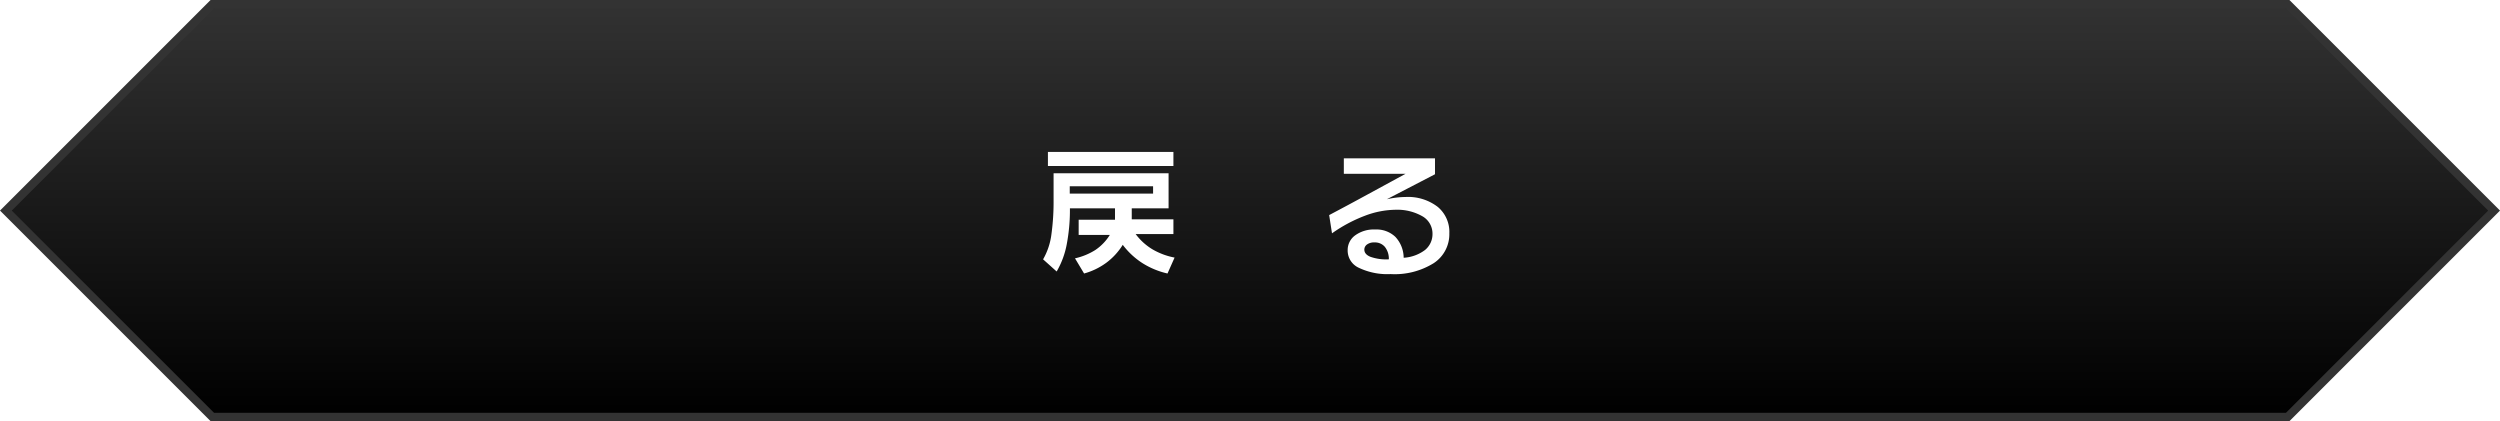
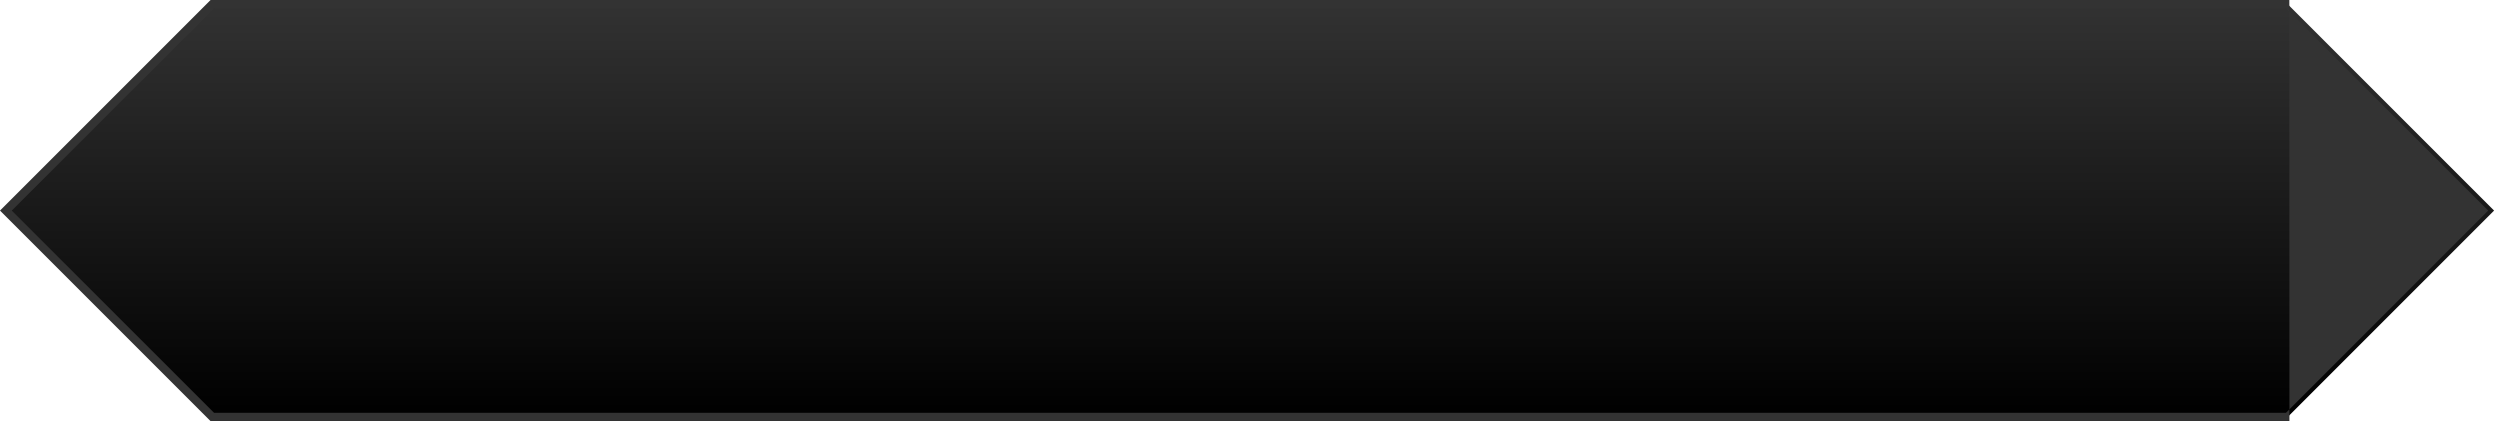
<svg xmlns="http://www.w3.org/2000/svg" viewBox="0 0 300 50.54">
  <defs>
    <style>.\39 e85a9a6-6ee7-4979-953f-9b463d7c44e7{fill:url(#4b0c38f5-8697-4c2e-b4b2-59b6362f25c9);}.\31 5bb9676-8f66-416f-a7a7-cf2c2434130d{fill:#333;}.\36 5ed26be-1e59-41c1-a025-fa415c2a1feb{fill:#fff;}</style>
    <linearGradient id="4b0c38f5-8697-4c2e-b4b2-59b6362f25c9" x1="150" y1="0.5" x2="150" y2="50.04" gradientUnits="userSpaceOnUse">
      <stop offset="0" stop-color="#323232" />
      <stop offset="1" />
    </linearGradient>
  </defs>
  <title>アセット 9</title>
  <g id="3ea28ef2-1271-425b-b889-5ac4dcb5f14a" data-name="レイヤー 2">
    <g id="8cd00a1c-f914-4504-bf85-b73c2dac03fd" data-name="レイヤー 1">
      <polygon class="9e85a9a6-6ee7-4979-953f-9b463d7c44e7" points="25.48 50.04 0.71 25.27 25.48 0.5 274.52 0.5 299.29 25.27 274.52 50.04 25.48 50.04" />
-       <path class="15bb9676-8f66-416f-a7a7-cf2c2434130d" d="M274.31,1l24.27,24.27L274.31,49.54H25.69L1.41,25.27,25.69,1H274.31m.41-1H25.27L0,25.27,25.27,50.54H274.73L300,25.27,274.73,0Z" />
-       <path class="65ed26be-1e59-41c1-a025-fa415c2a1feb" d="M140.23,20.79V25h-4.42v1.32h5v1.77h-4.53a7,7,0,0,0,2,1.82,8.34,8.34,0,0,0,2.67,1l-.85,1.91a9.64,9.64,0,0,1-3-1.24,9.12,9.12,0,0,1-2.37-2.2,7.76,7.76,0,0,1-2,2.17,8.12,8.12,0,0,1-2.64,1.27L129,31a7.72,7.72,0,0,0,2.44-1,6,6,0,0,0,1.74-1.81h-3.74V26.37h4.36V25h-5.41a22.08,22.08,0,0,1-.38,4.31,10.19,10.19,0,0,1-1.21,3.27l-1.63-1.46a8,8,0,0,0,1-3,28.65,28.65,0,0,0,.26-4.11V20.79Zm.58-2.56v1.69H125.75V18.23Zm-2.44,5v-.88h-10v.88Z" />
-       <path class="65ed26be-1e59-41c1-a025-fa415c2a1feb" d="M172.2,19v1.91l-5.78,3a11.55,11.55,0,0,1,1.15-.2,9.26,9.26,0,0,1,1.07-.07,5.84,5.84,0,0,1,3.88,1.18A3.9,3.9,0,0,1,173.92,28a4.15,4.15,0,0,1-1.86,3.57,8.85,8.85,0,0,1-5.19,1.32,7.93,7.93,0,0,1-3.84-.77A2.27,2.27,0,0,1,161.72,30a2.16,2.16,0,0,1,.89-1.75,3.8,3.8,0,0,1,2.42-.71,3.28,3.28,0,0,1,2.41.88,3.71,3.71,0,0,1,1,2.51A4.72,4.72,0,0,0,171,30a2.46,2.46,0,0,0,.9-1.94A2.4,2.4,0,0,0,170.77,26a6.07,6.07,0,0,0-3.25-.83,10.69,10.69,0,0,0-3.73.72A17.55,17.55,0,0,0,159.84,28l-.34-2.19q2.33-1.23,4.62-2.48l4.54-2.47h-7.4V19Zm-5.54,12.13a2.28,2.28,0,0,0-.48-1.51,1.56,1.56,0,0,0-1.24-.53,1.43,1.43,0,0,0-.9.25.76.76,0,0,0-.32.61q0,.57.74.87A5.7,5.7,0,0,0,166.66,31.12Z" />
+       <path class="15bb9676-8f66-416f-a7a7-cf2c2434130d" d="M274.31,1l24.27,24.27L274.31,49.54H25.69L1.41,25.27,25.69,1H274.31m.41-1H25.27L0,25.27,25.27,50.54H274.73Z" />
    </g>
  </g>
</svg>